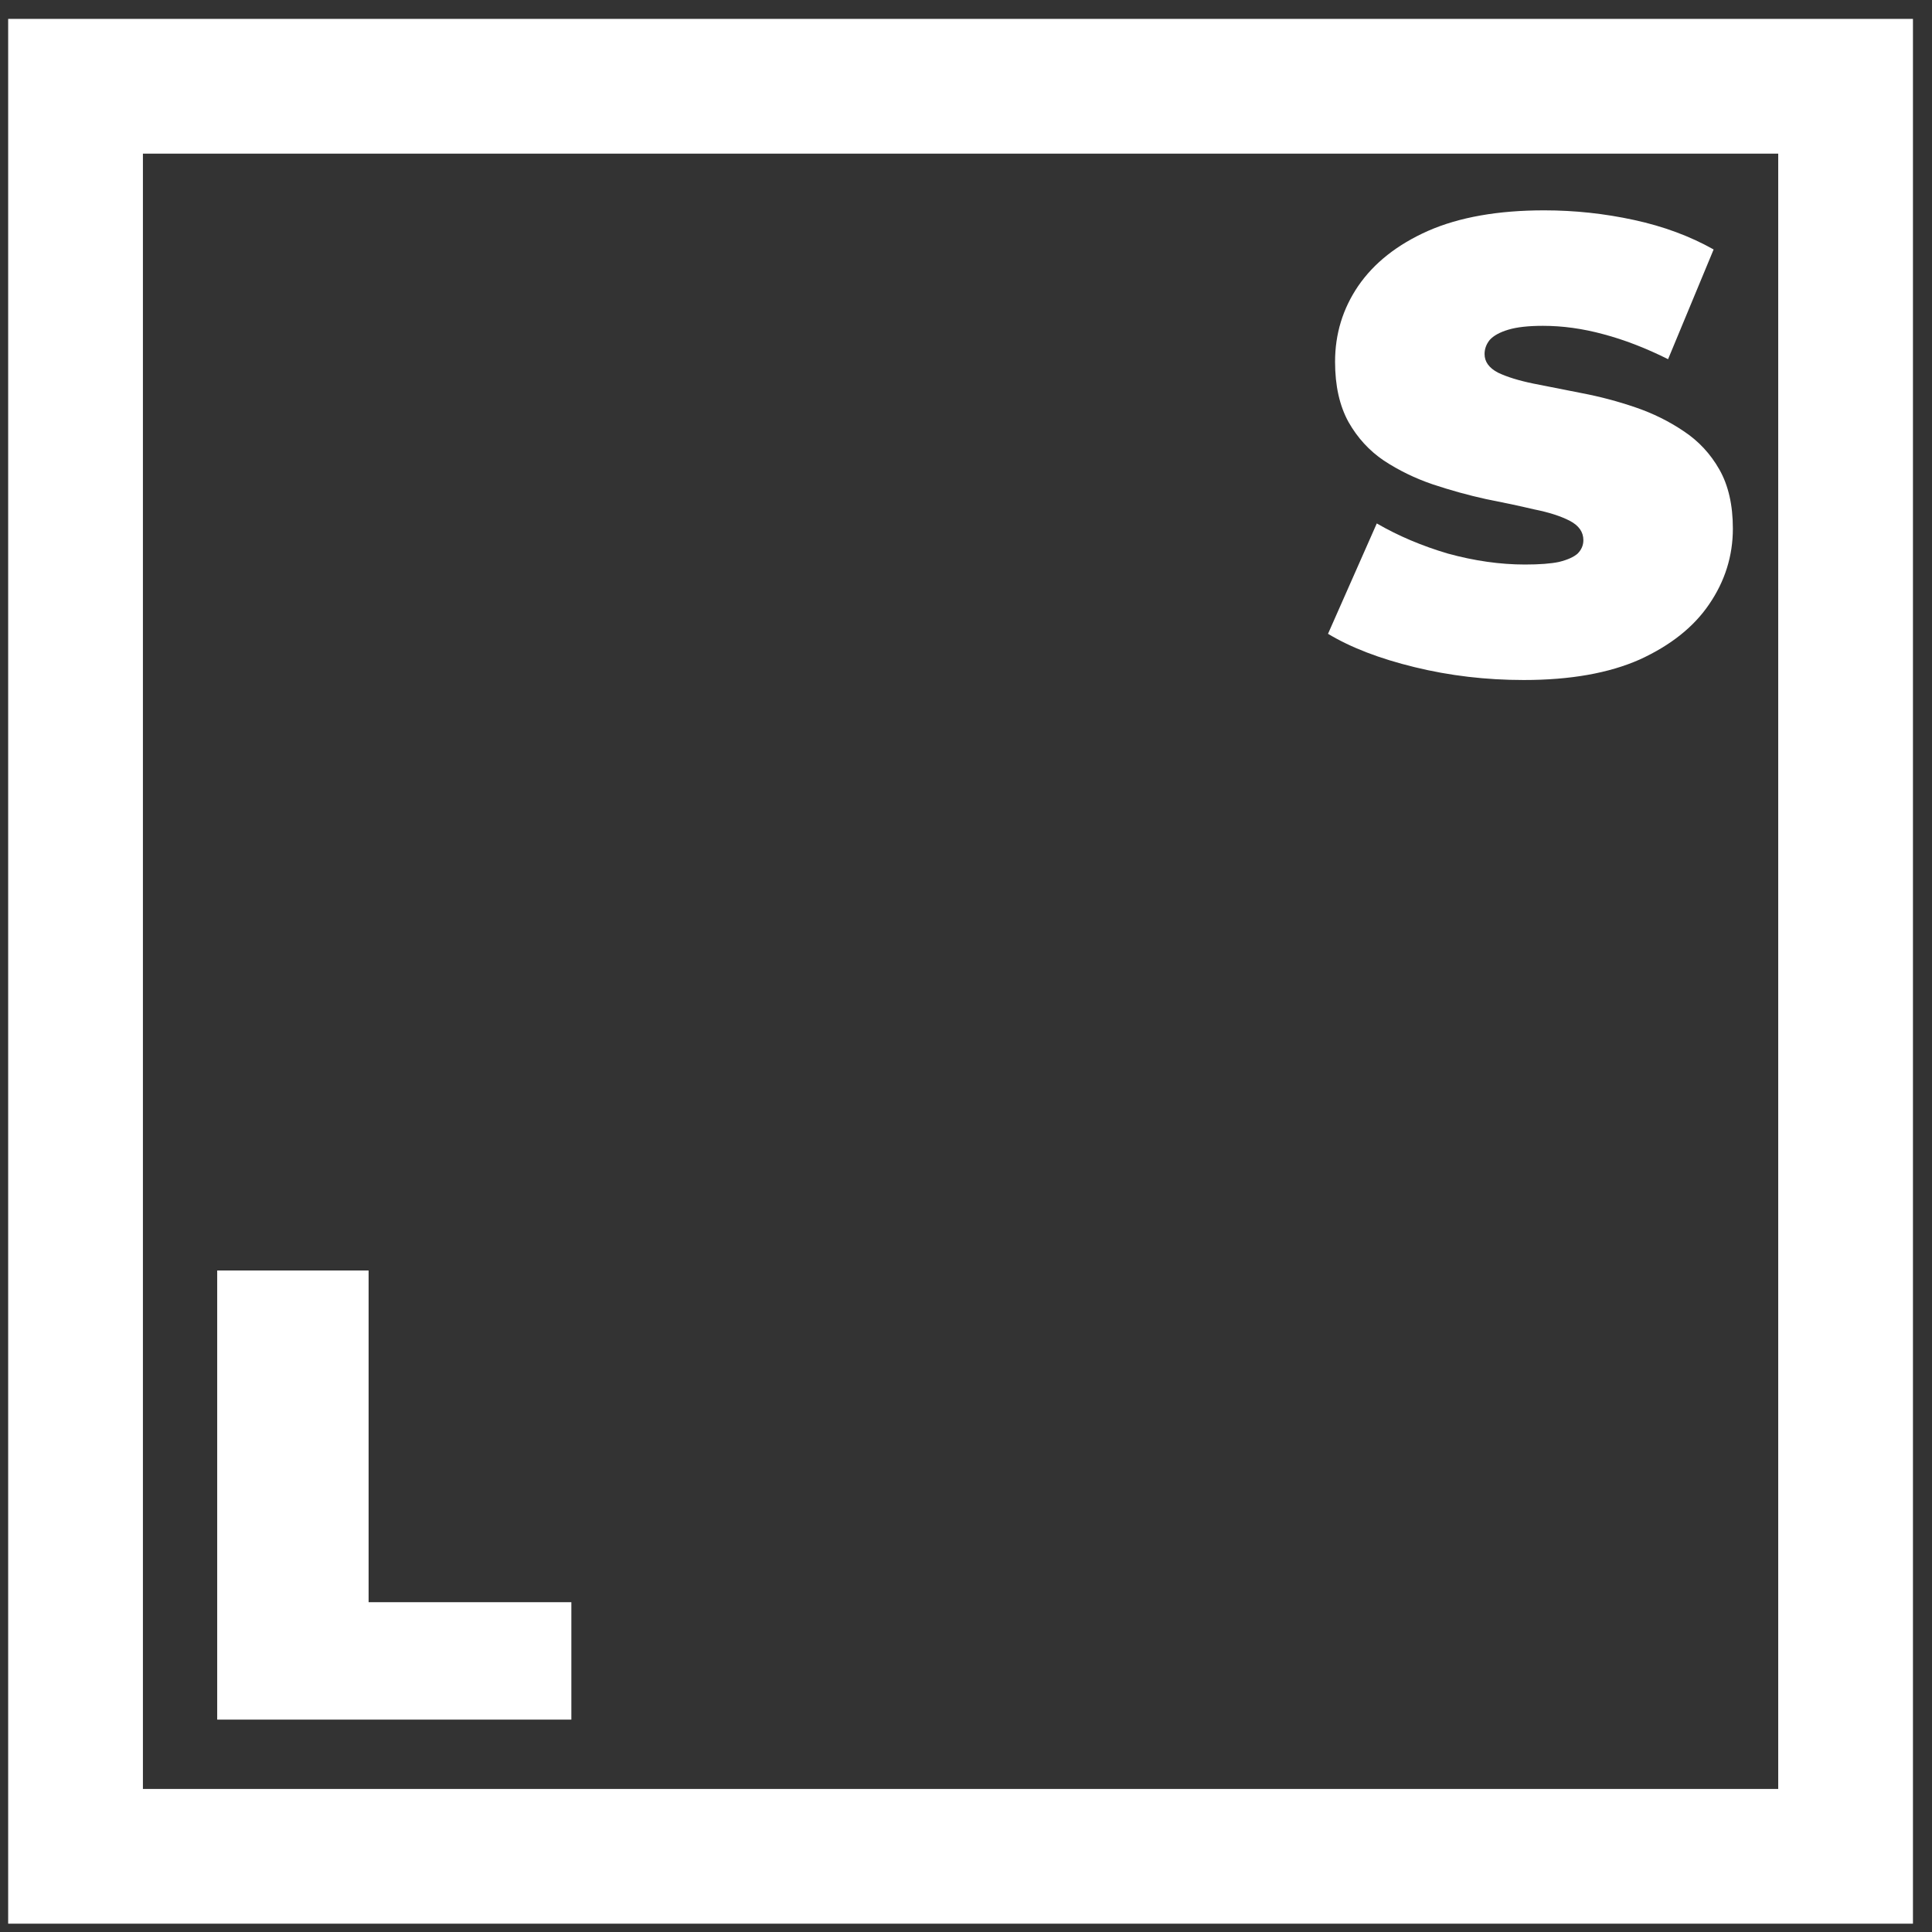
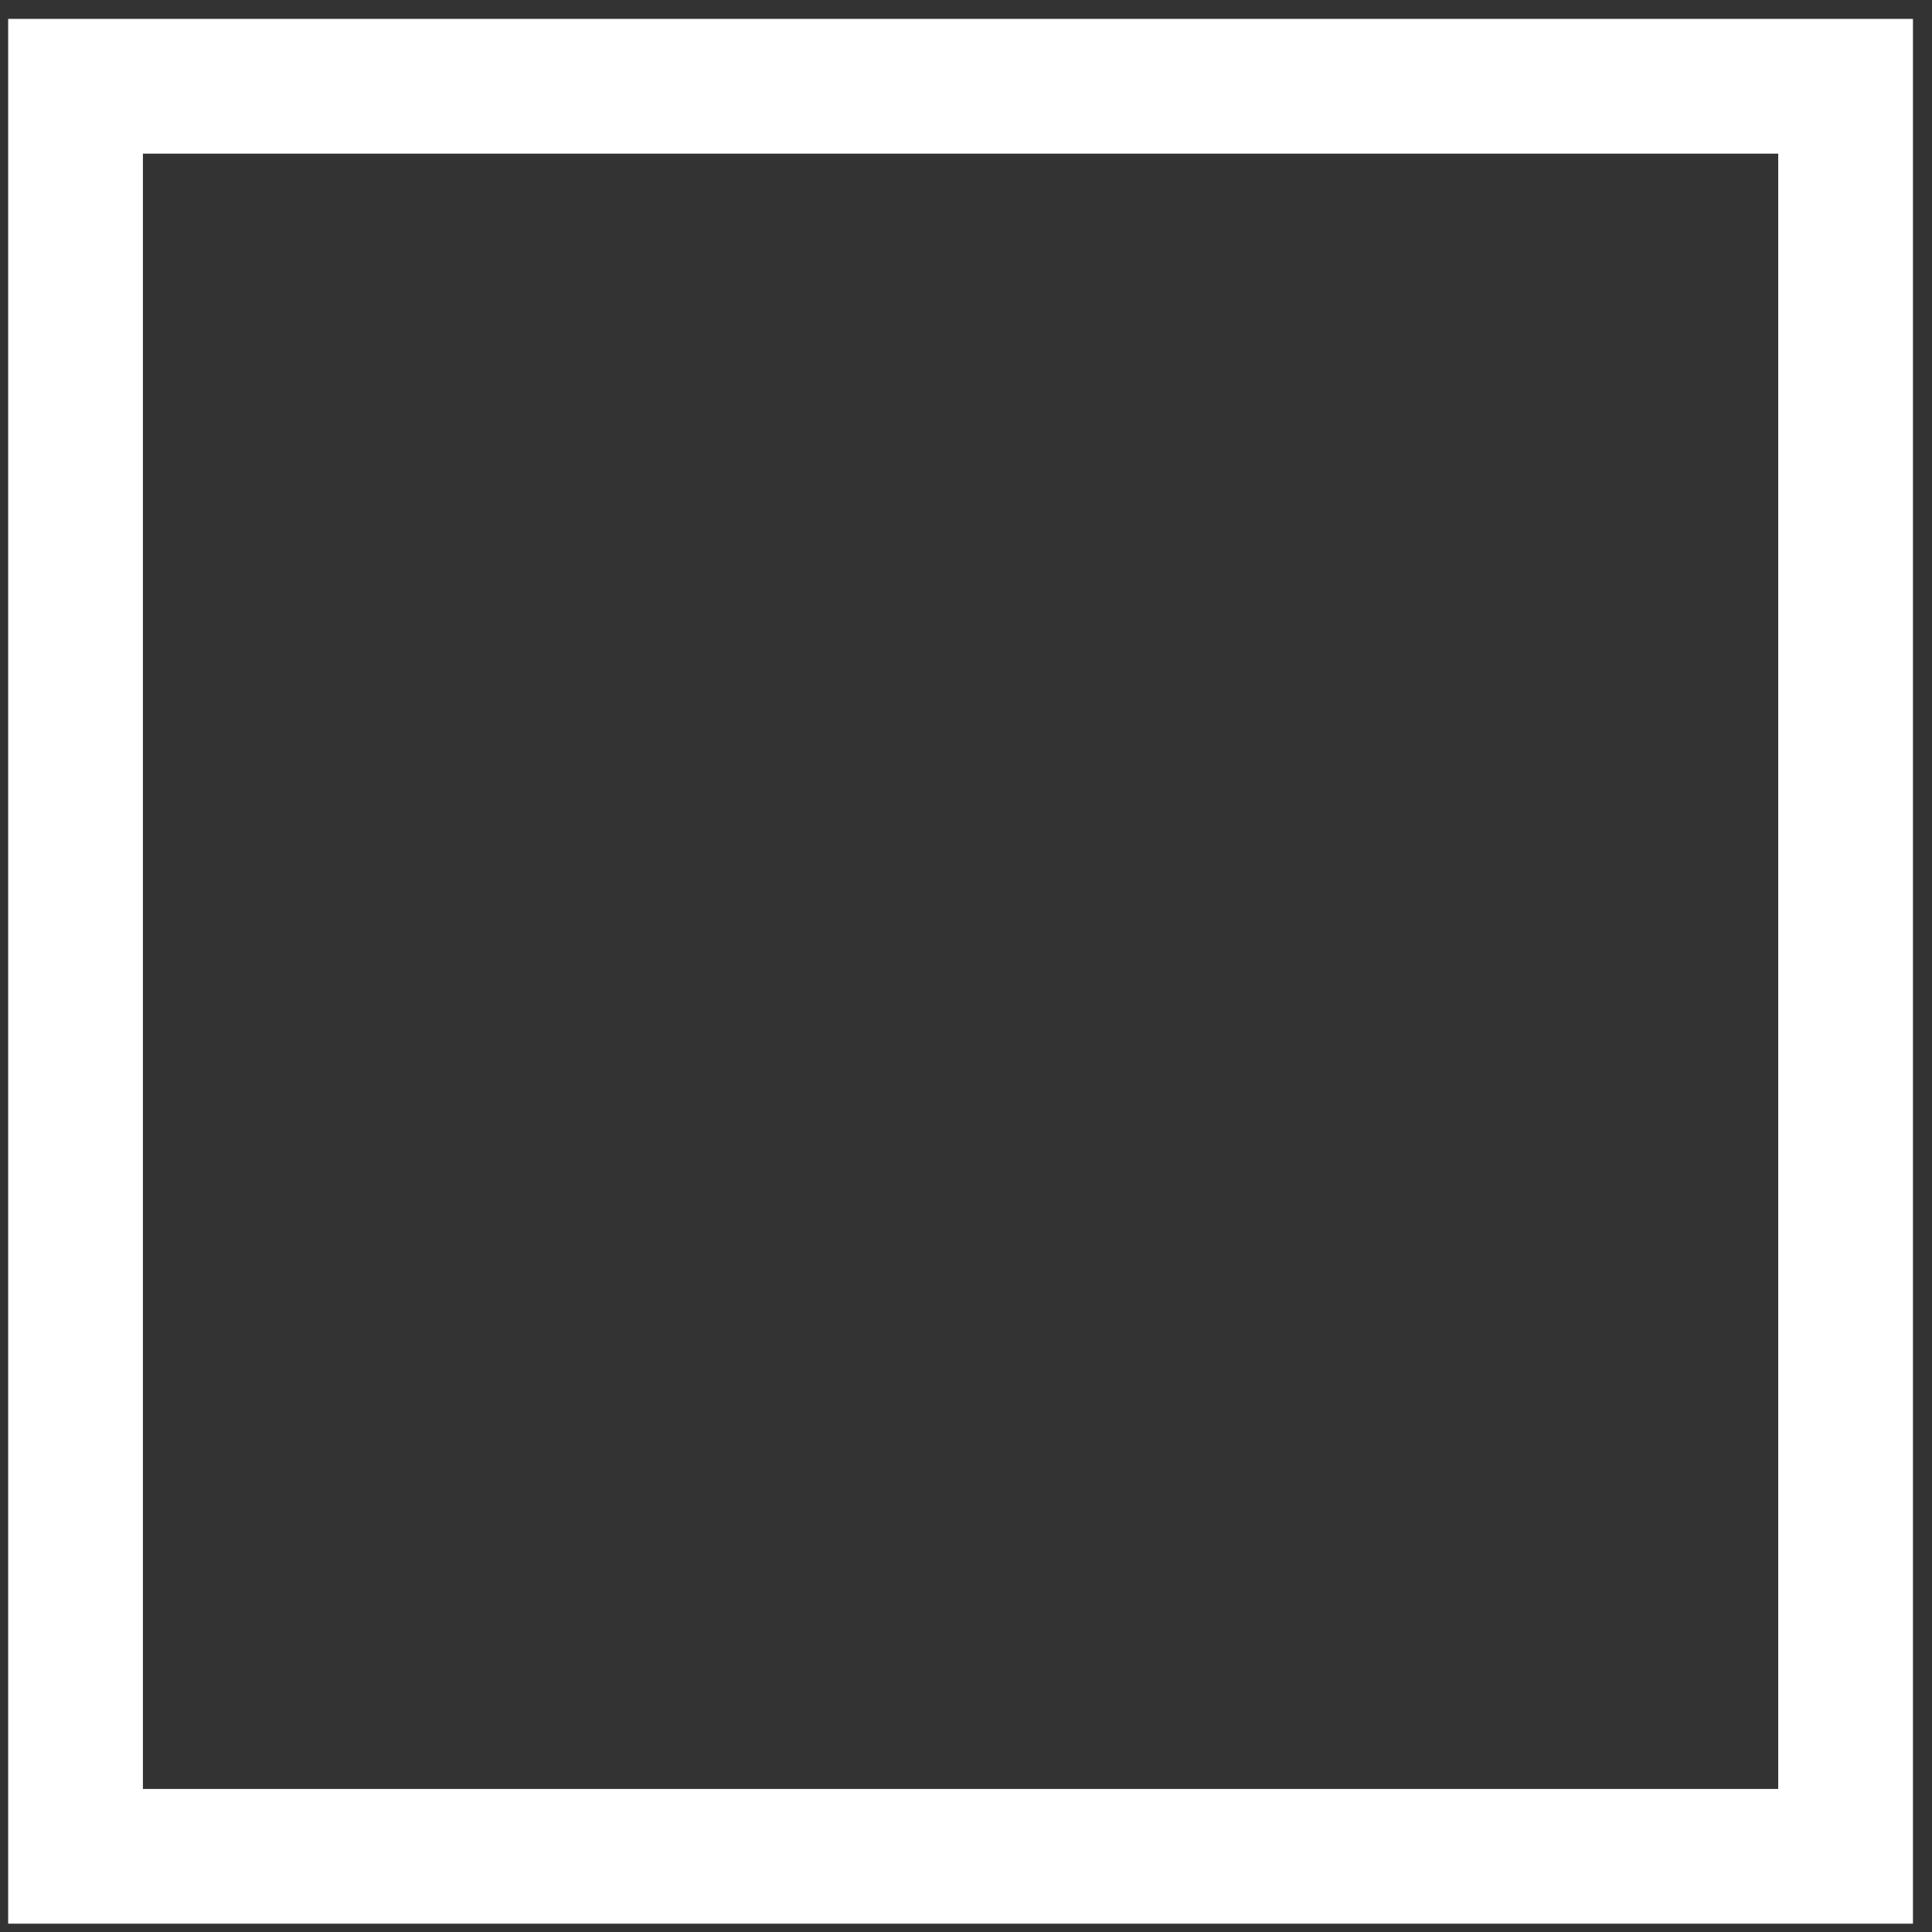
<svg xmlns="http://www.w3.org/2000/svg" width="71" height="71" viewBox="0 0 71 71" fill="none">
  <rect x="0" y="0" width="71" height="71" fill="#333333" stroke="none" />
  <path fill-rule="evenodd" clip-rule="evenodd" d="M65.349 5.646H5.252V65.743H65.349V5.646ZM0.3 0.694V70.694H70.3V0.694H0.3Z" fill="white" />
-   <path d="M55.995 24.99C54.612 24.99 53.276 24.833 51.987 24.518C50.698 24.204 49.637 23.795 48.804 23.292L50.596 19.236C51.382 19.692 52.254 20.062 53.213 20.345C54.188 20.612 55.131 20.746 56.042 20.746C56.577 20.746 56.994 20.714 57.292 20.651C57.607 20.573 57.834 20.471 57.976 20.345C58.117 20.203 58.188 20.038 58.188 19.85C58.188 19.551 58.023 19.315 57.693 19.142C57.363 18.969 56.923 18.828 56.373 18.718C55.838 18.592 55.249 18.466 54.604 18.34C53.96 18.199 53.307 18.018 52.647 17.798C52.003 17.578 51.405 17.287 50.855 16.926C50.321 16.564 49.888 16.093 49.558 15.511C49.228 14.914 49.063 14.175 49.063 13.294C49.063 12.273 49.346 11.345 49.912 10.512C50.494 9.663 51.35 8.987 52.482 8.484C53.63 7.981 55.052 7.73 56.75 7.73C57.866 7.73 58.966 7.848 60.051 8.084C61.136 8.319 62.11 8.681 62.975 9.168L61.301 13.2C60.483 12.791 59.689 12.485 58.919 12.281C58.165 12.076 57.426 11.974 56.703 11.974C56.168 11.974 55.744 12.021 55.429 12.116C55.115 12.21 54.887 12.336 54.746 12.493C54.62 12.65 54.557 12.823 54.557 13.012C54.557 13.294 54.722 13.523 55.052 13.695C55.382 13.853 55.815 13.986 56.349 14.096C56.899 14.206 57.497 14.324 58.141 14.45C58.801 14.576 59.454 14.749 60.098 14.969C60.743 15.189 61.332 15.48 61.867 15.841C62.417 16.203 62.857 16.674 63.187 17.256C63.517 17.837 63.682 18.561 63.682 19.425C63.682 20.431 63.391 21.359 62.81 22.207C62.244 23.041 61.395 23.716 60.263 24.235C59.131 24.738 57.709 24.99 55.995 24.99Z" fill="white" />
-   <path d="M7.982 63.195V46.69H13.546V58.88H20.997V63.195H7.982Z" fill="white" />
</svg>